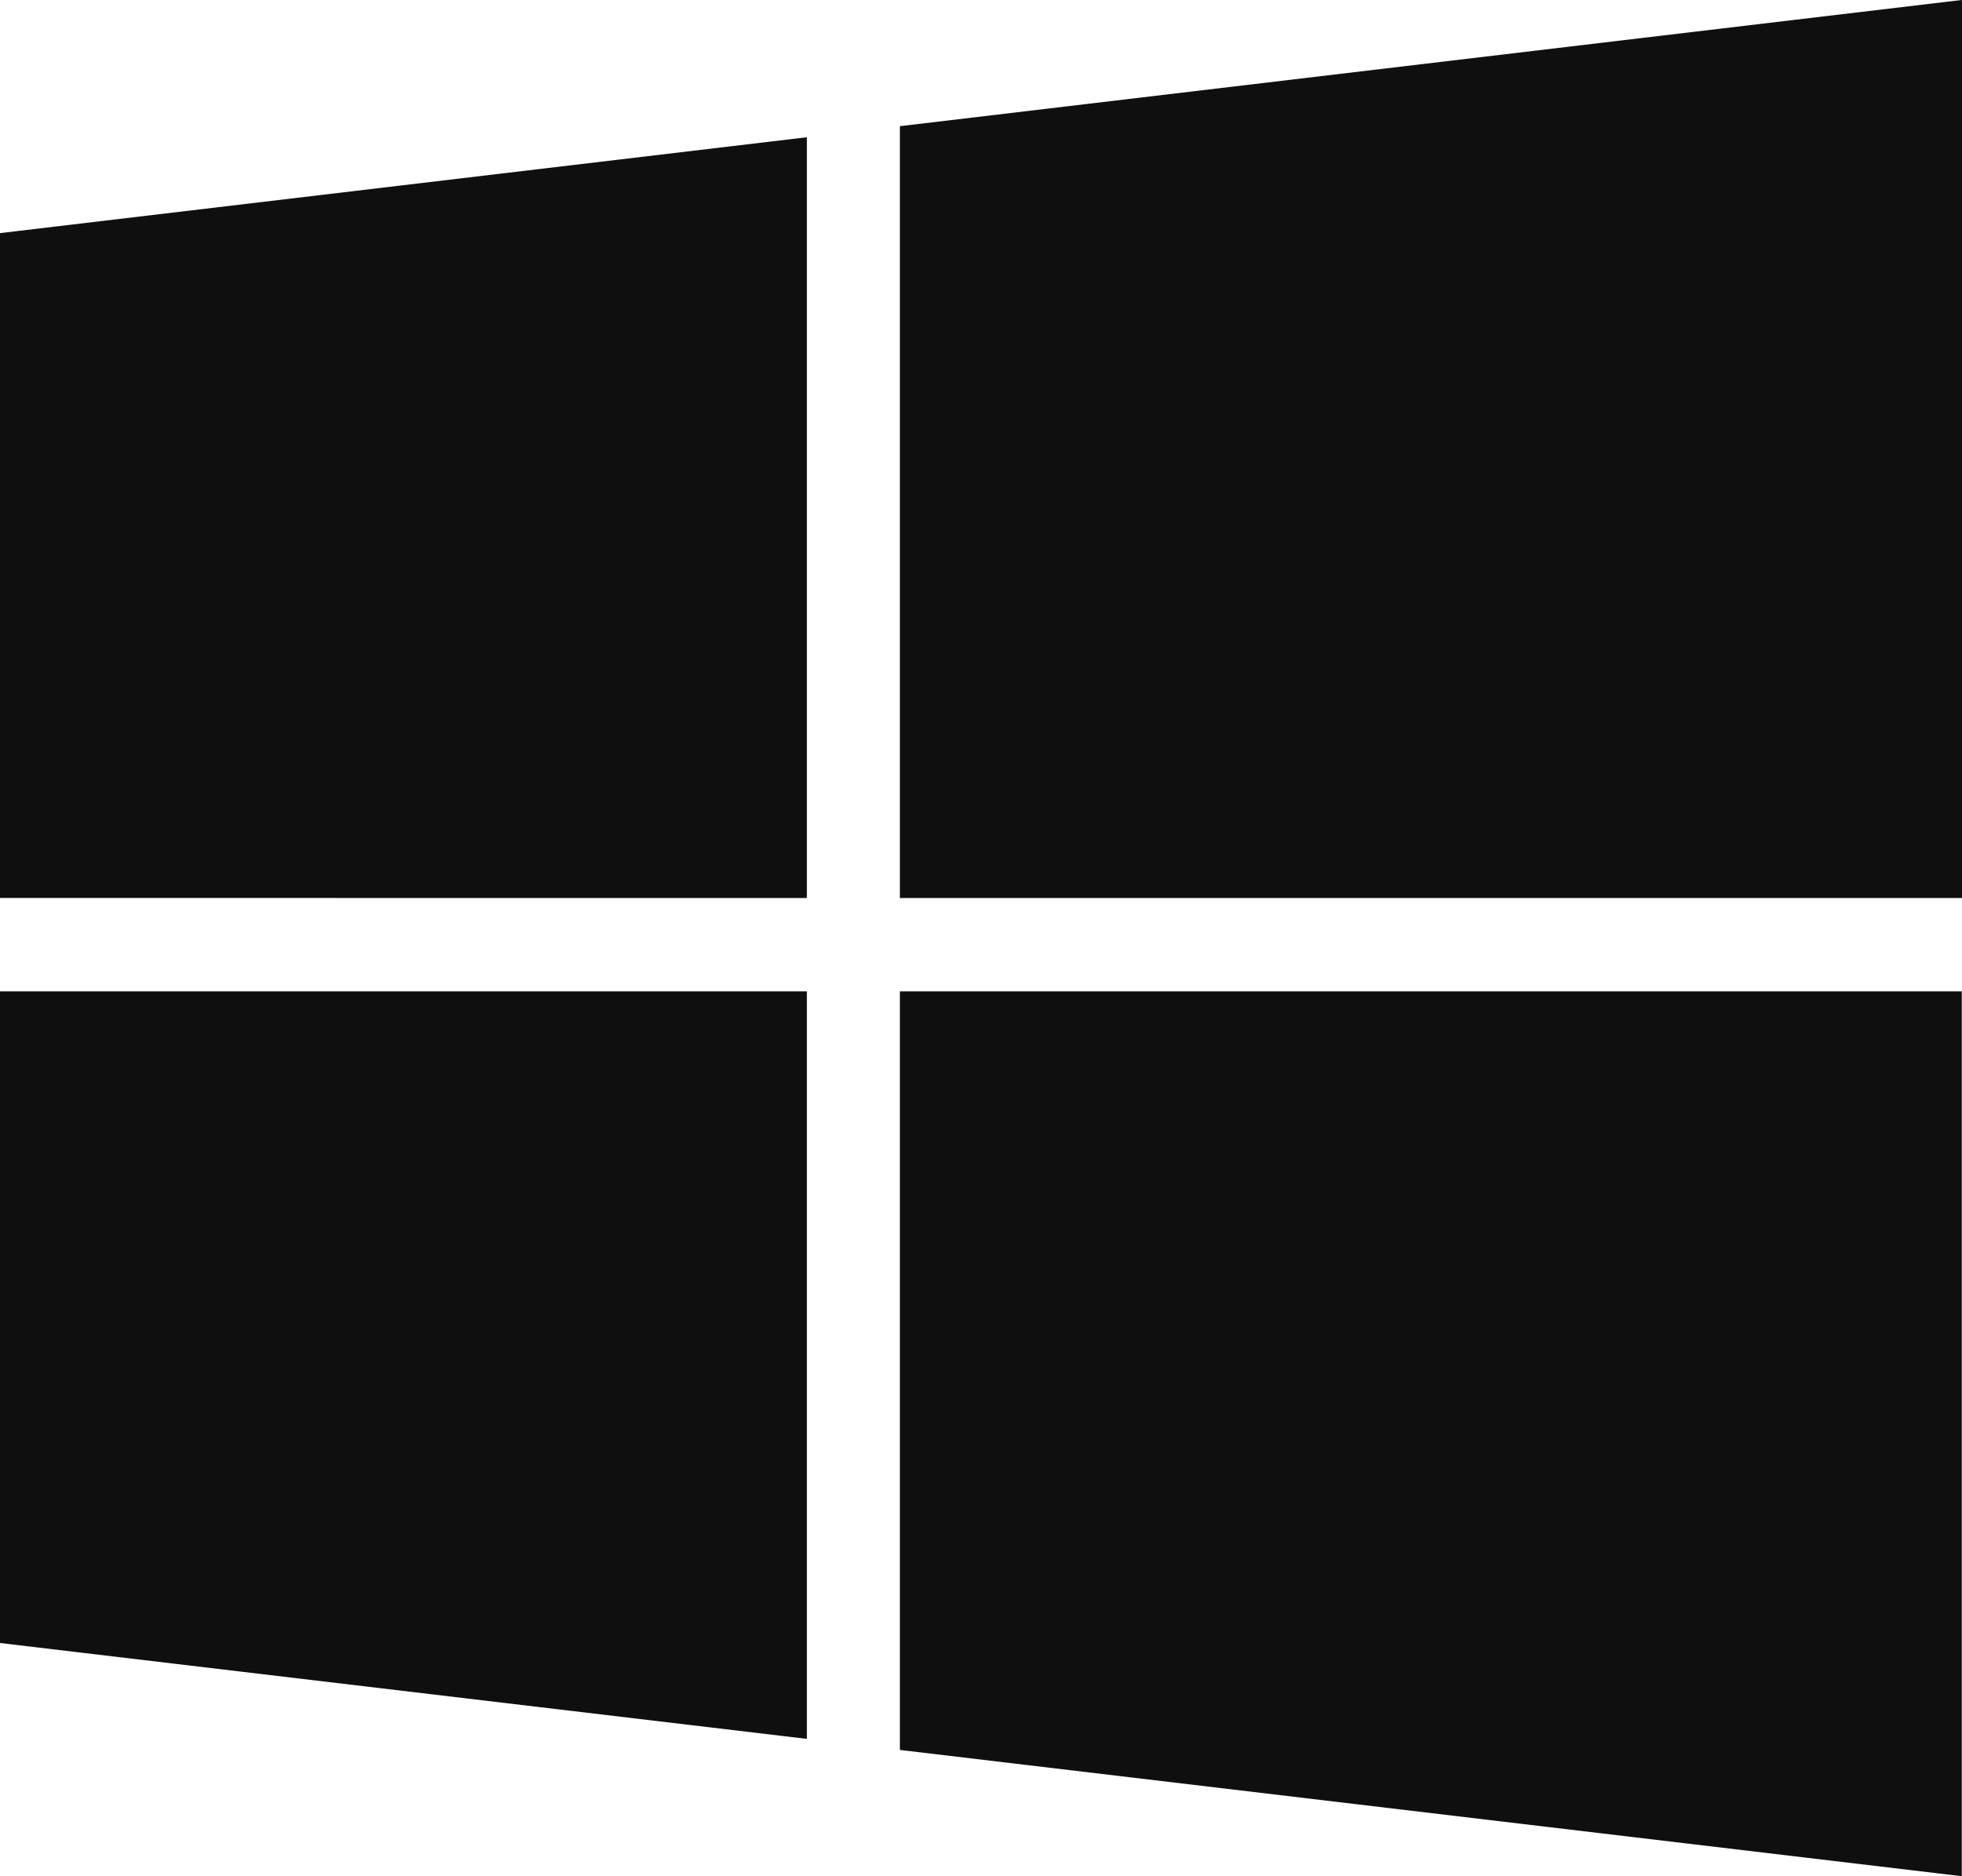
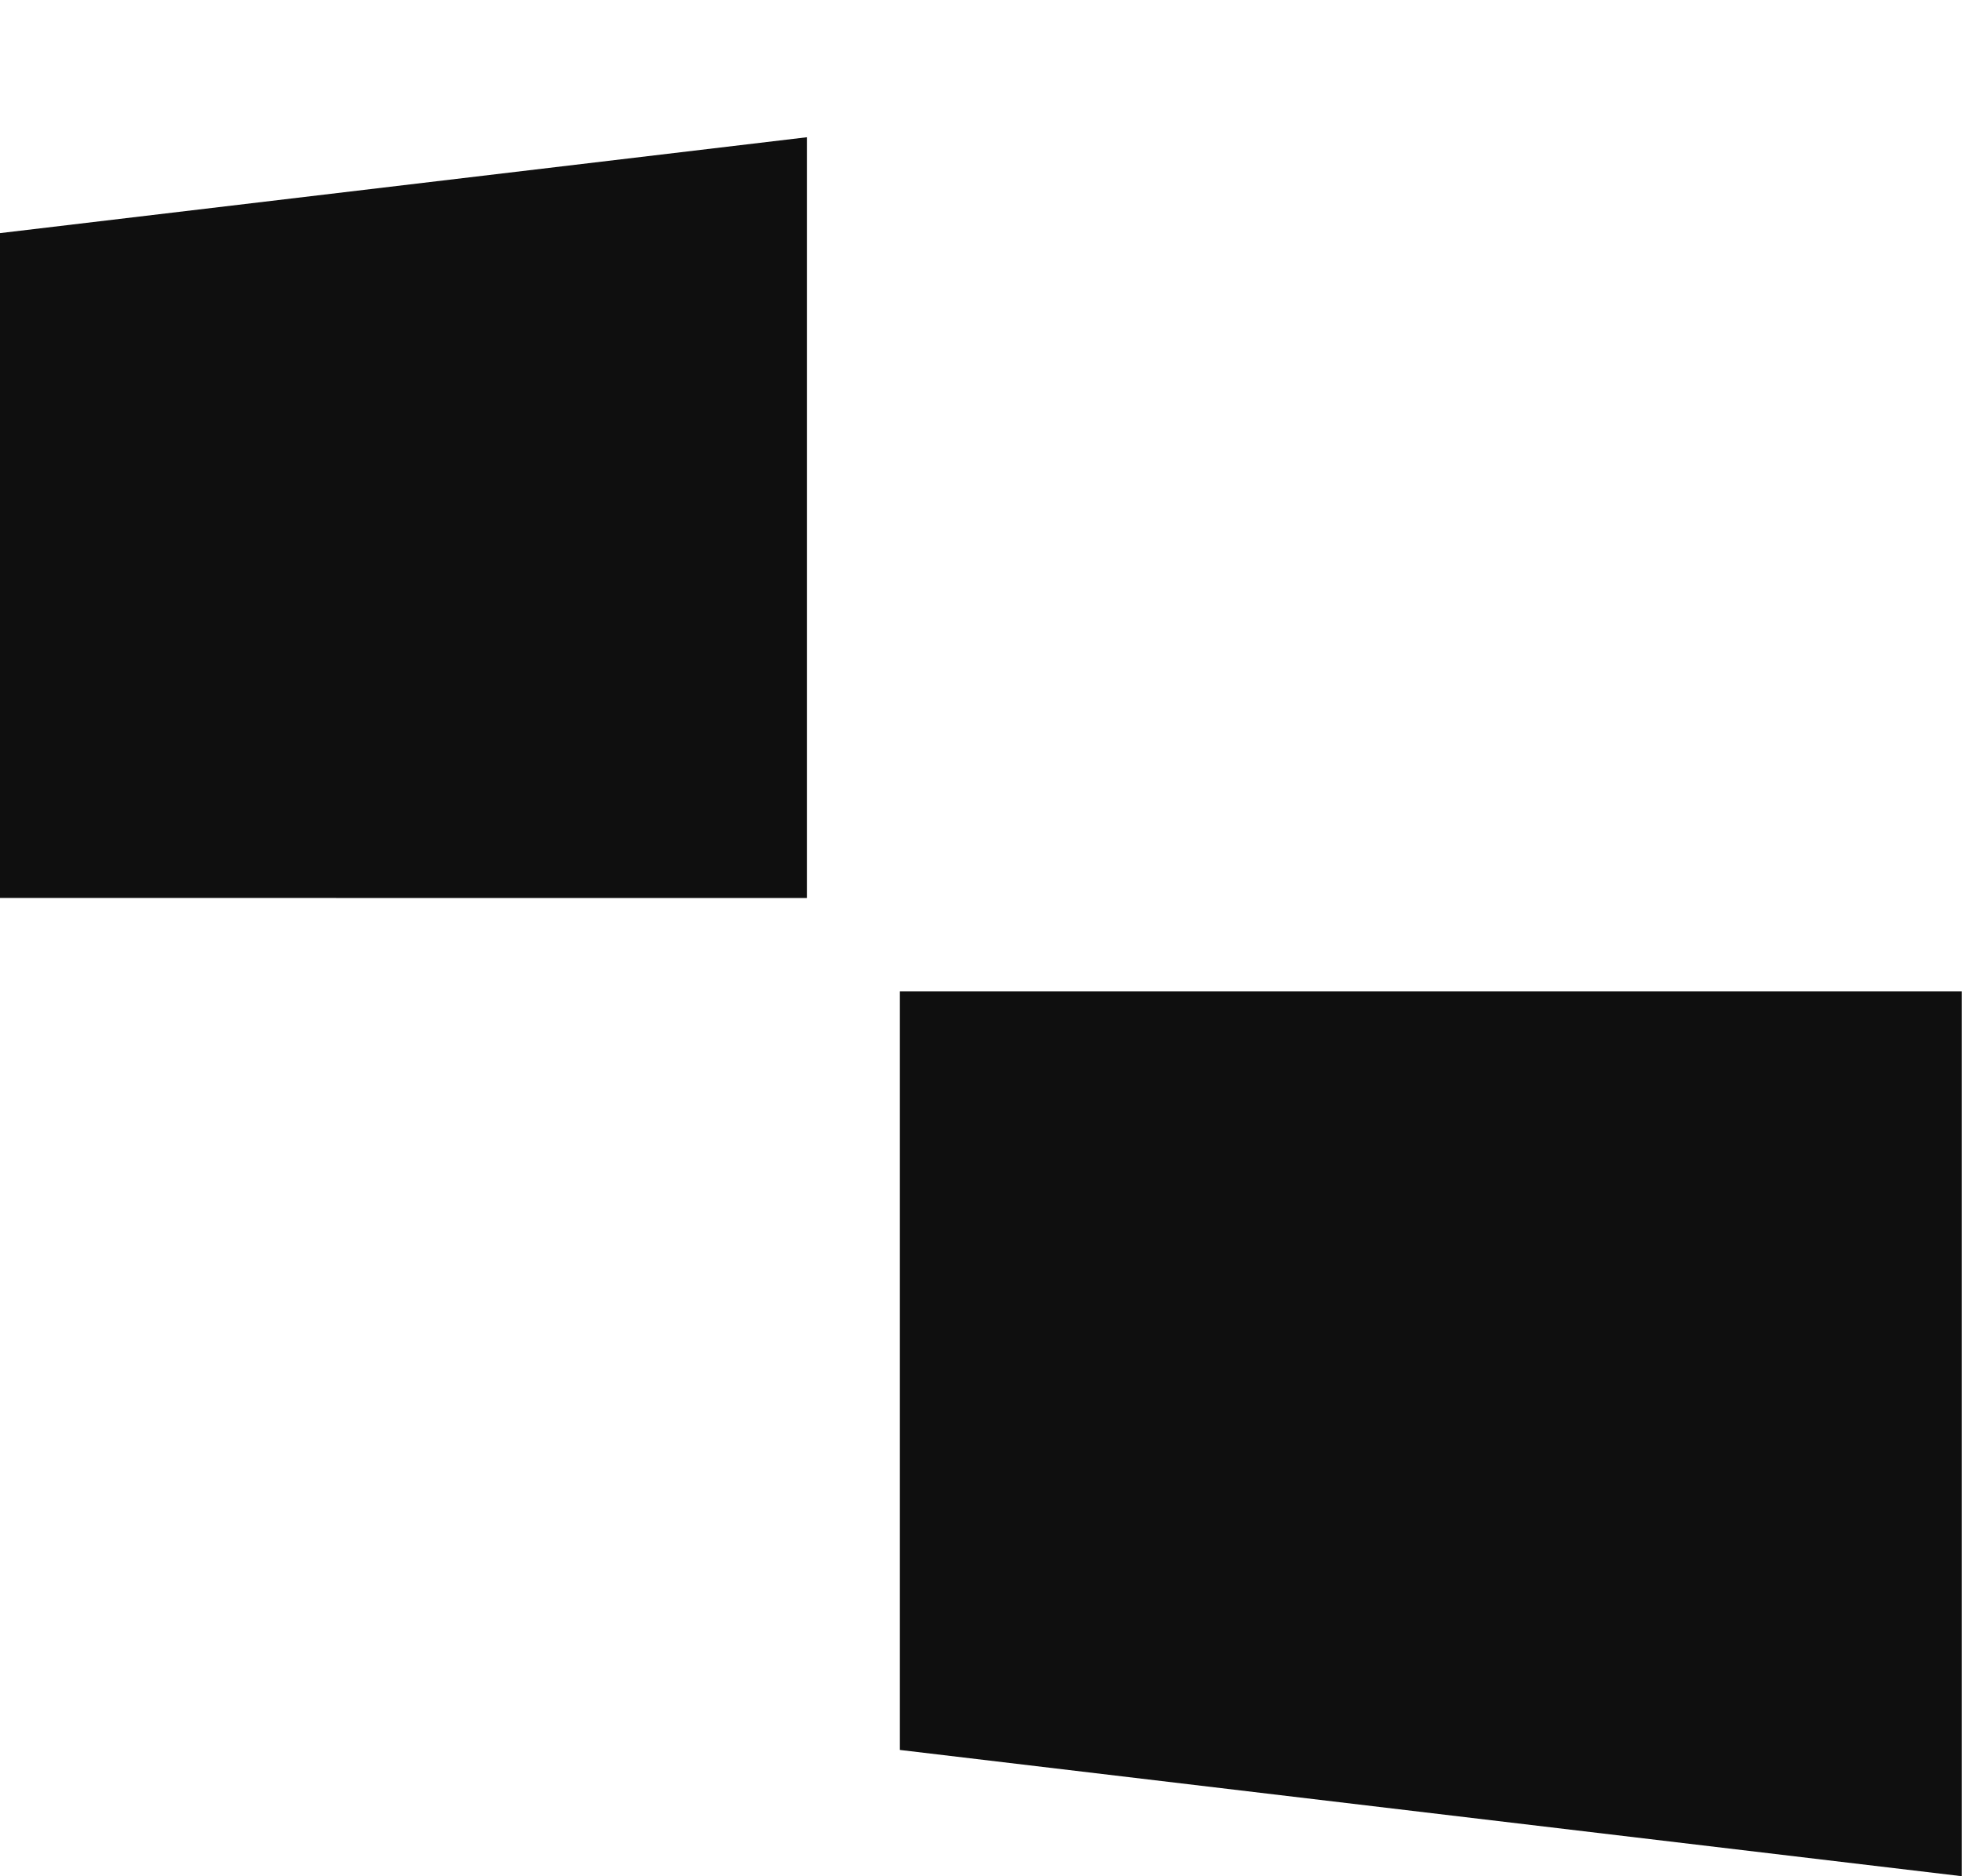
<svg xmlns="http://www.w3.org/2000/svg" width="26.412" height="25.261" data-name="그룹 2283" viewBox="0 0 26.412 25.261">
  <path fill="#0f0f0f" d="M10.862 12.092V1.848L0 3.139v8.952Z" data-name="패스 2812" />
-   <path fill="#0f0f0f" d="M12.114 12.092h14.3V-.001l-14.3 1.7Z" data-name="패스 2813" />
-   <path fill="#0f0f0f" d="M10.862 13.348H0v8.775l10.862 1.291Z" data-name="패스 2814" />
  <path fill="#0f0f0f" d="M12.114 13.348v10.215l14.295 1.7V13.348Z" data-name="패스 2815" />
</svg>